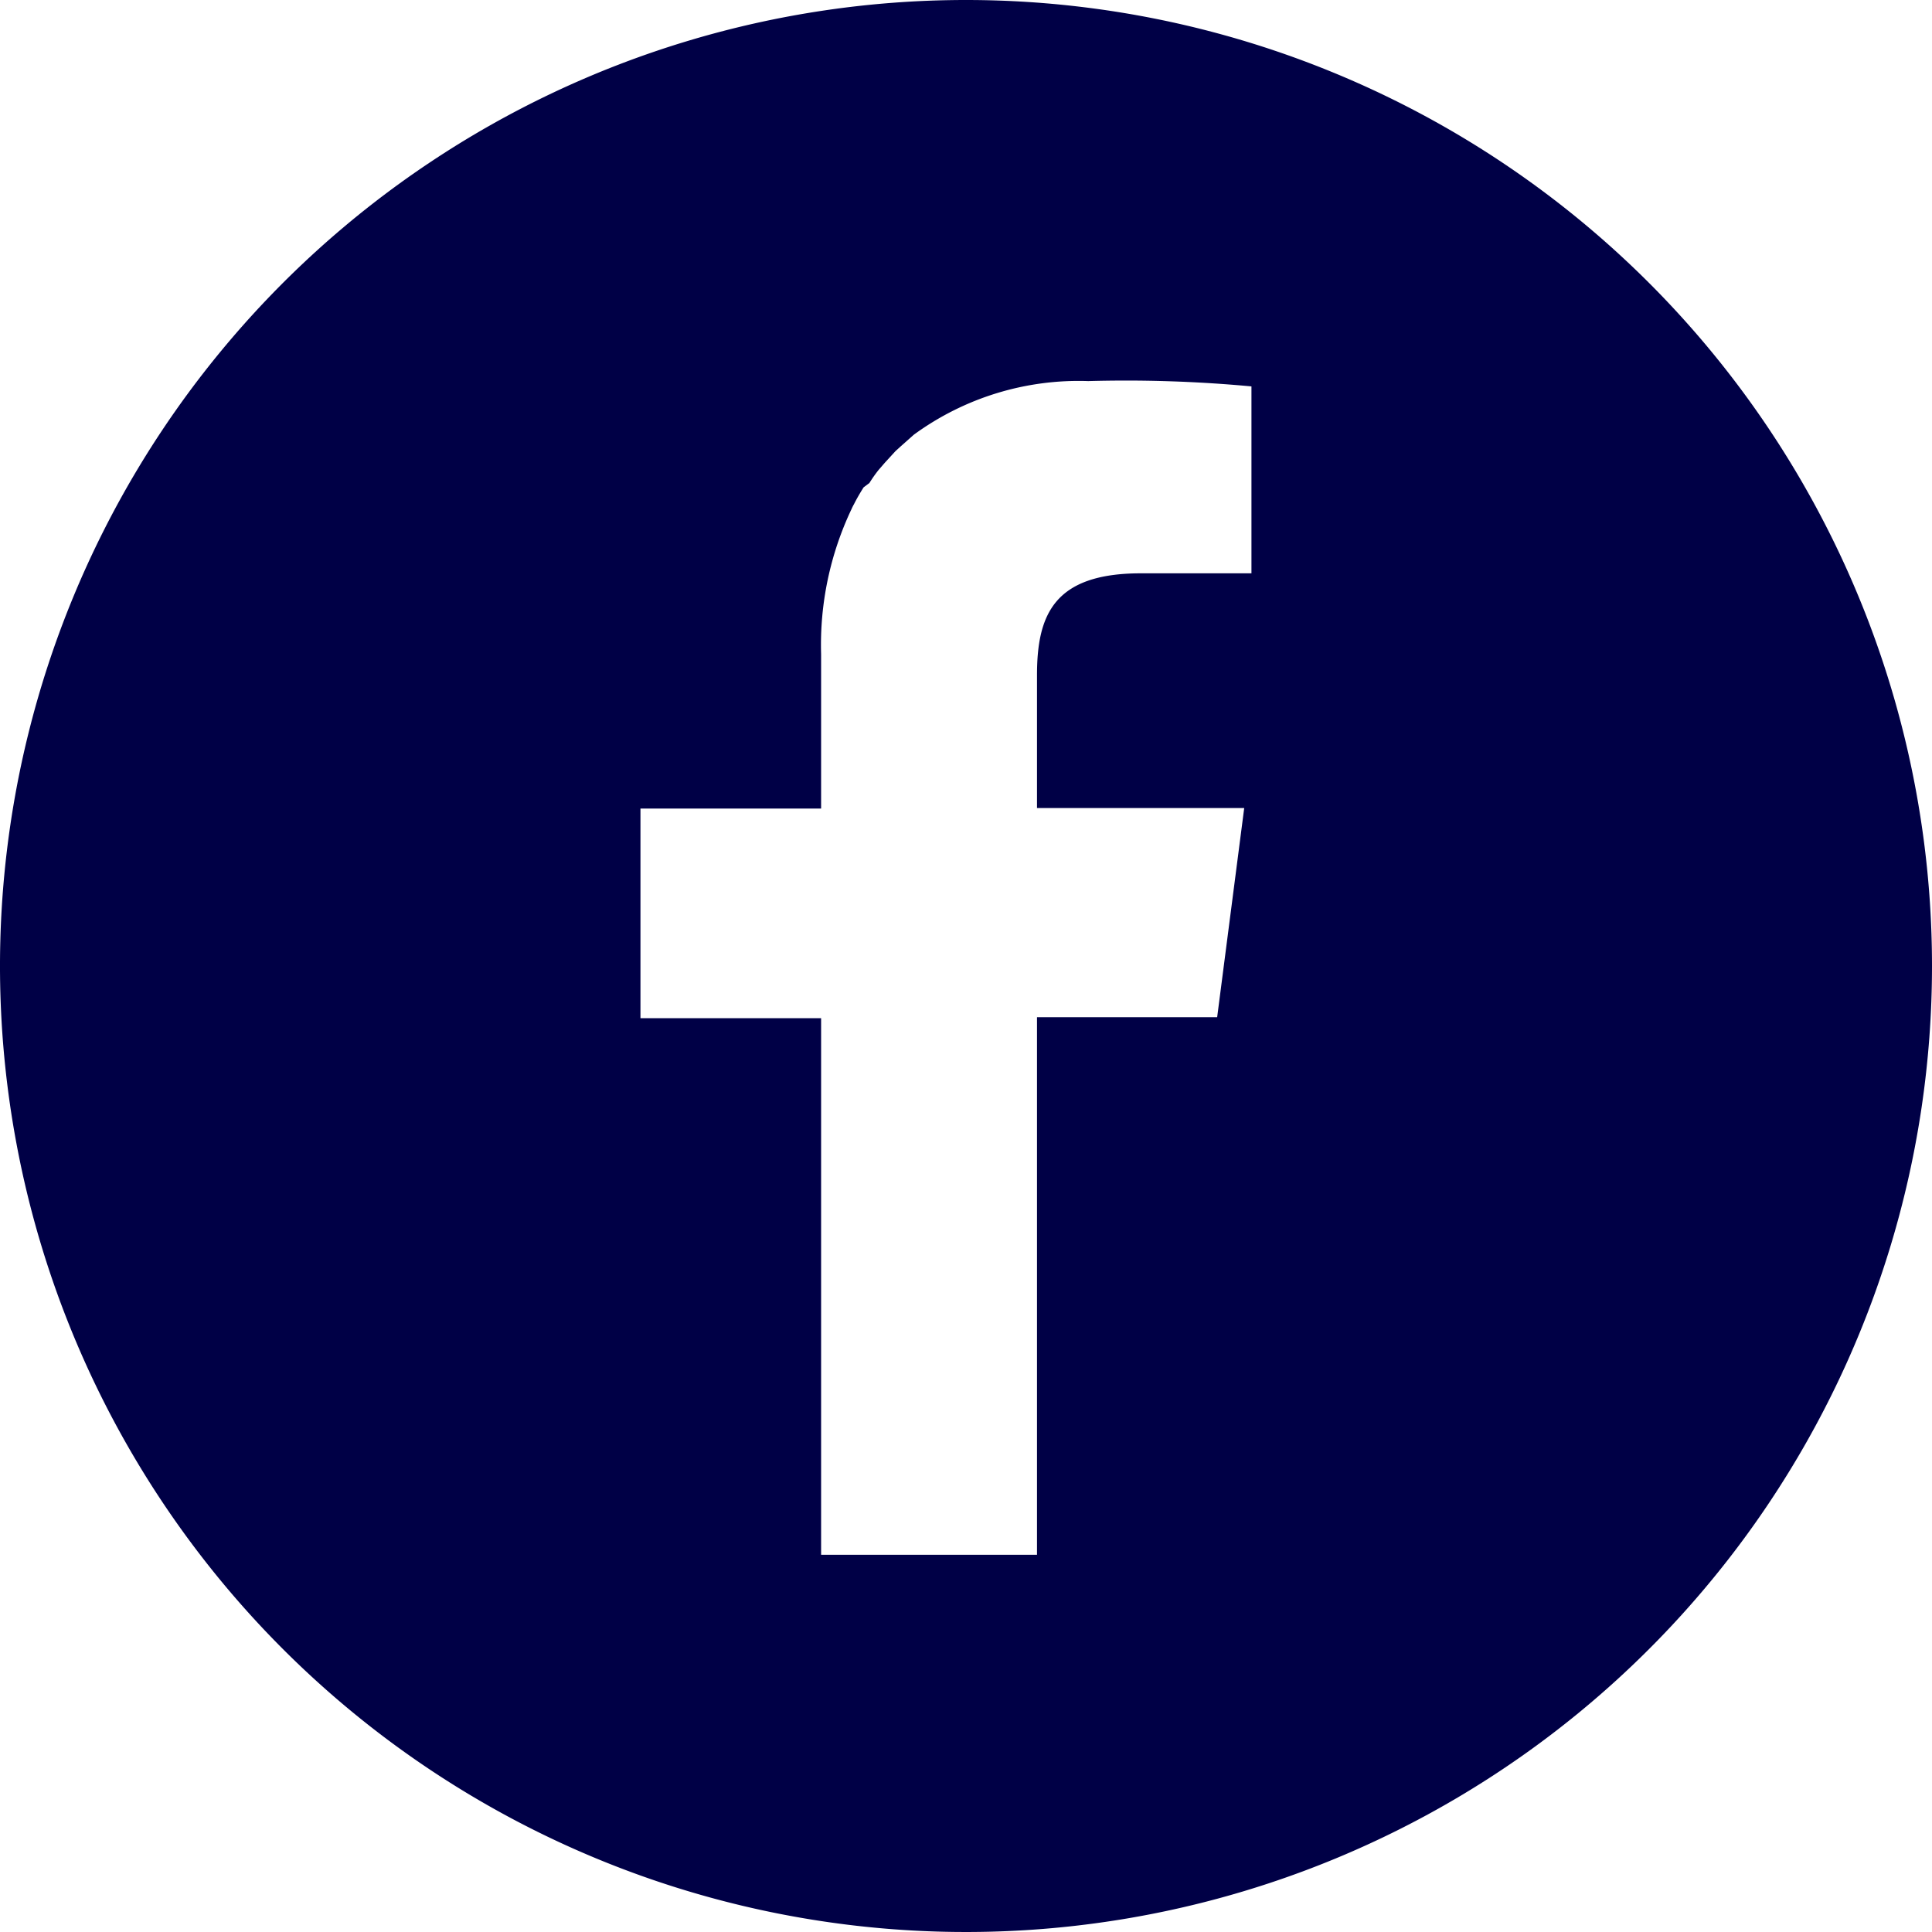
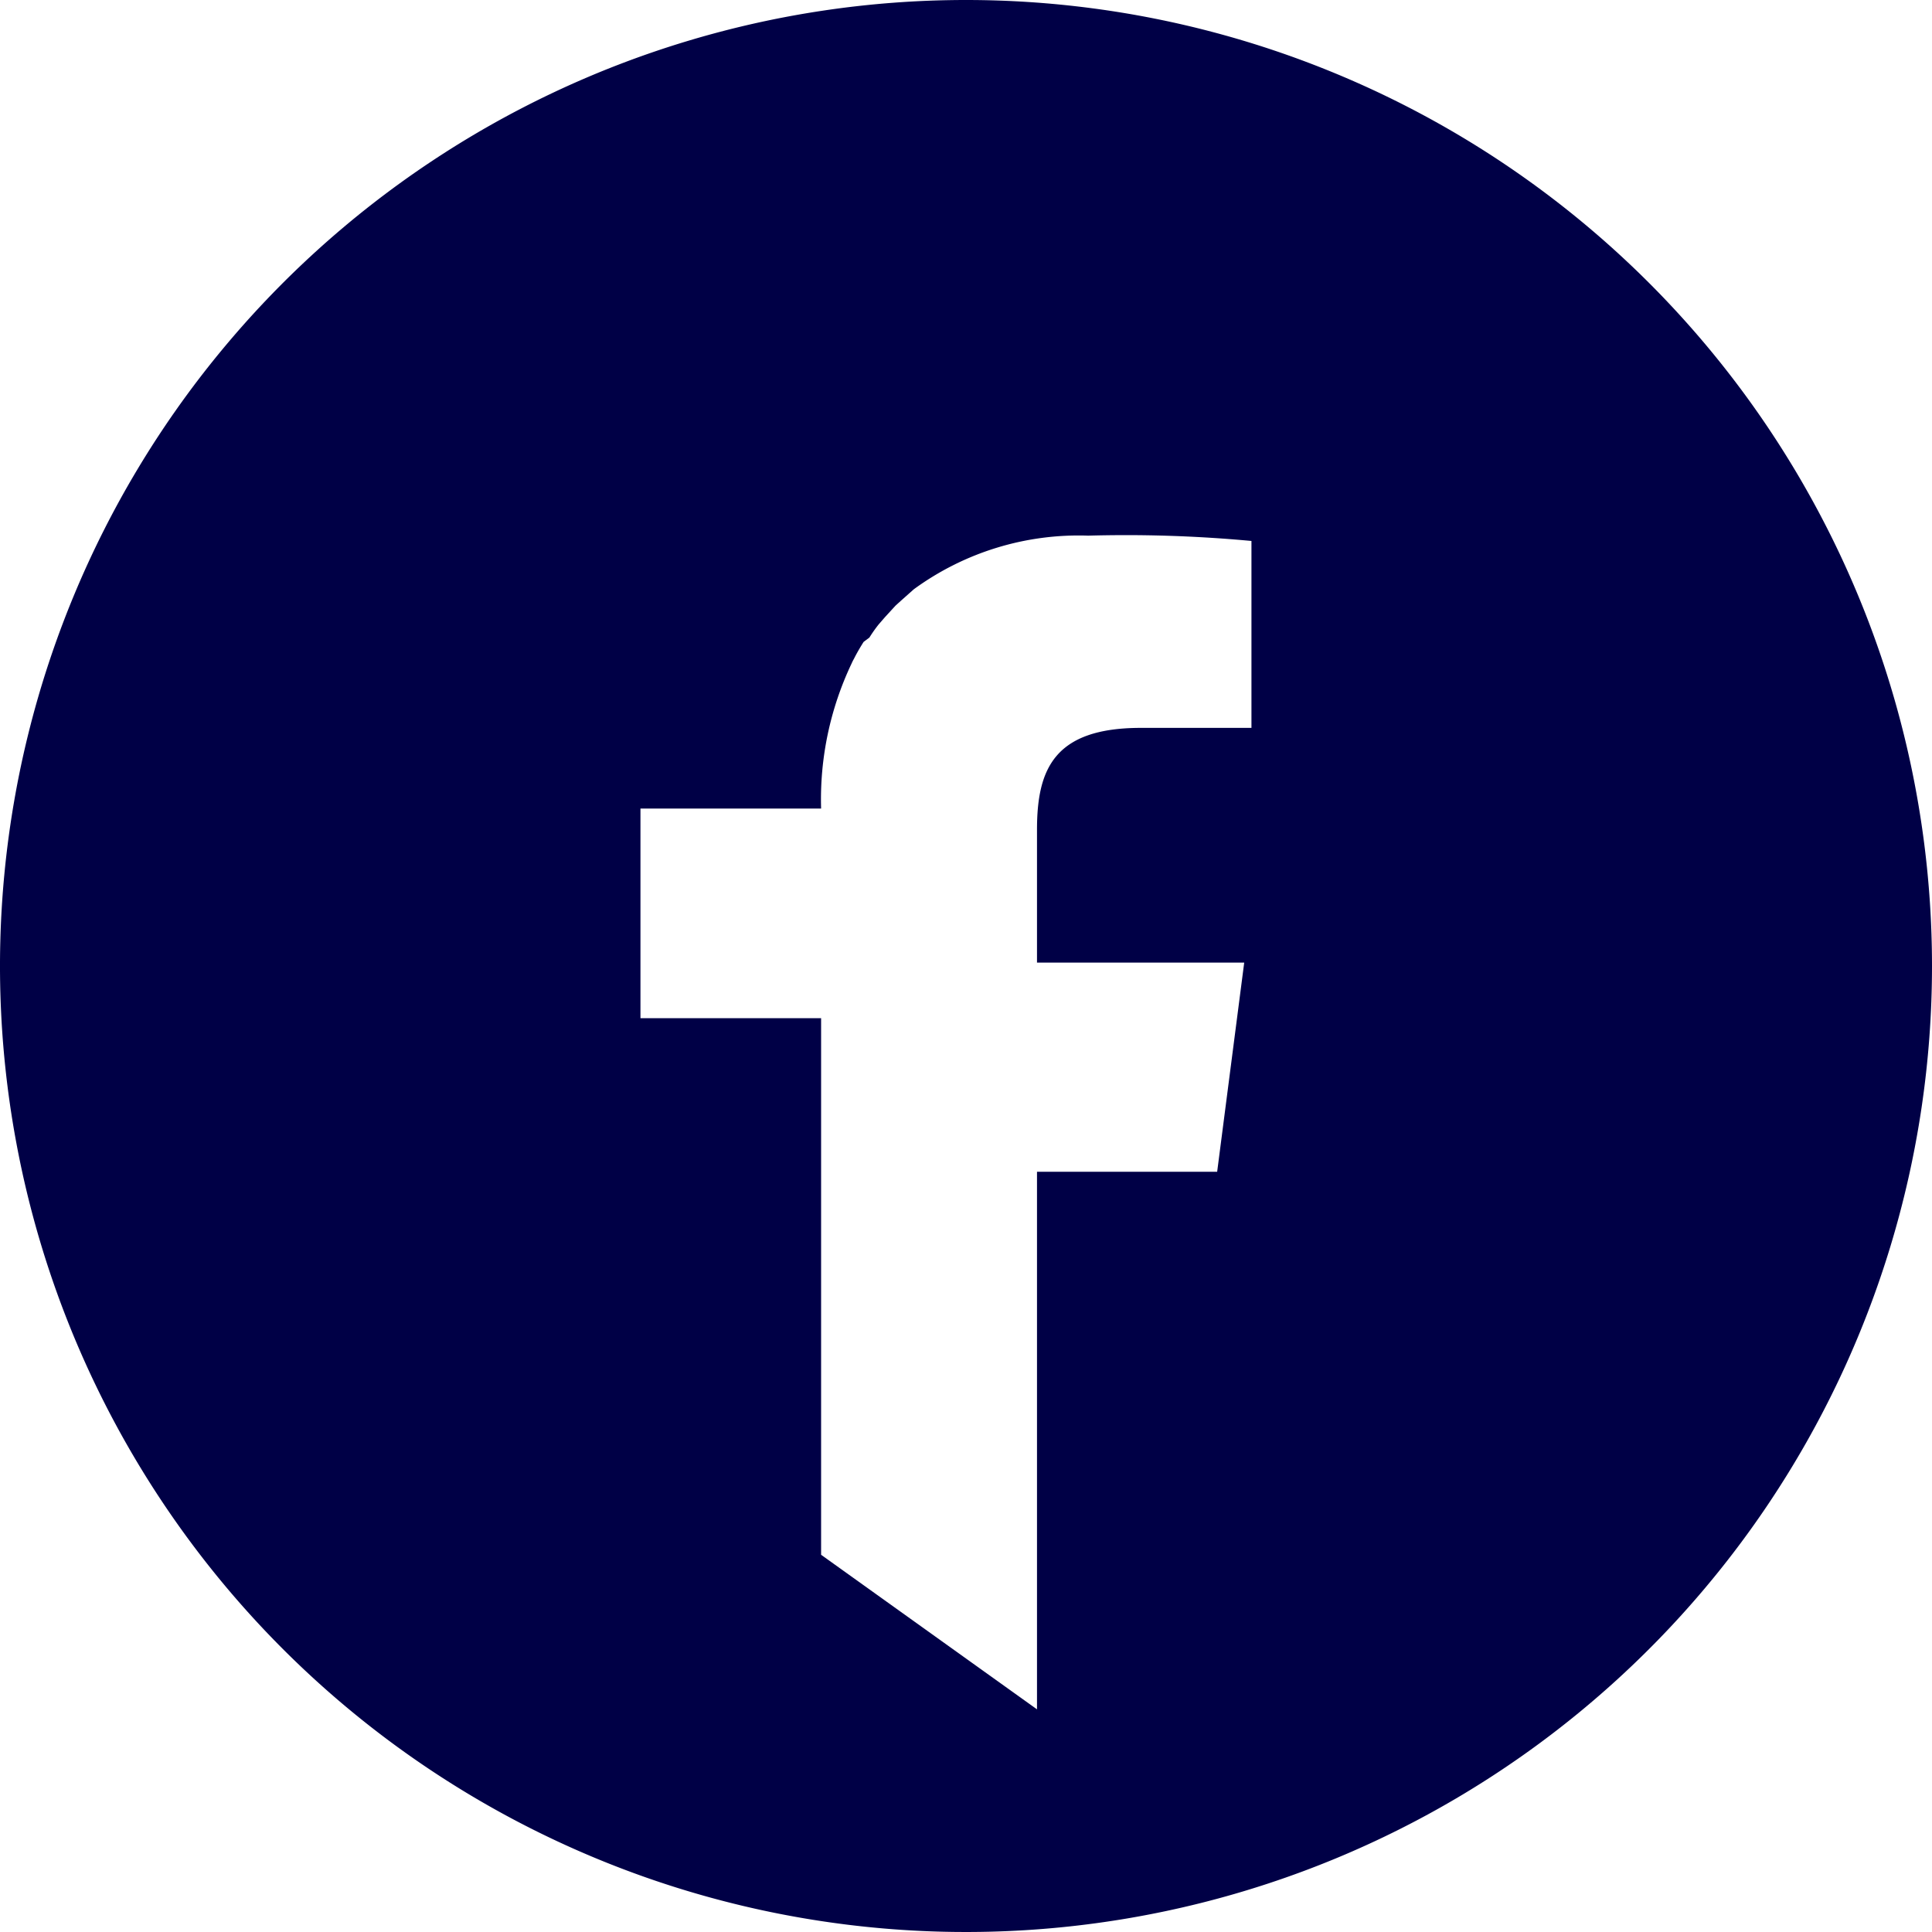
<svg xmlns="http://www.w3.org/2000/svg" height="20" viewBox="0 0 20 20" width="20">
-   <path d="m1208 624a10 10 0 1 0 10 10 10 10 0 0 0 -10-10m-1.5 16.095v-5.555h-1.87v-2.17h1.87v-1.6a3.279 3.279 0 0 1 .315-1.5.5.5 0 0 1 .025-.05c.03-.06.064-.118.1-.175l.06-.045a1.448 1.448 0 0 1 .095-.135l.065-.075.11-.12.055-.05.135-.12a2.892 2.892 0 0 1 1.805-.555 14.023 14.023 0 0 1 1.69.055v1.935h-1.145c-.9 0-1.075.43-1.075 1.055v1.375h2.145l-.28 2.165h-1.865v5.565z" fill="#000046" transform="translate(-1198 -624)" />
+   <path d="m1208 624a10 10 0 1 0 10 10 10 10 0 0 0 -10-10m-1.5 16.095v-5.555h-1.87v-2.17h1.87a3.279 3.279 0 0 1 .315-1.5.5.5 0 0 1 .025-.05c.03-.06.064-.118.1-.175l.06-.045a1.448 1.448 0 0 1 .095-.135l.065-.075.11-.12.055-.05.135-.12a2.892 2.892 0 0 1 1.805-.555 14.023 14.023 0 0 1 1.69.055v1.935h-1.145c-.9 0-1.075.43-1.075 1.055v1.375h2.145l-.28 2.165h-1.865v5.565z" fill="#000046" transform="translate(-1198 -624)" />
</svg>